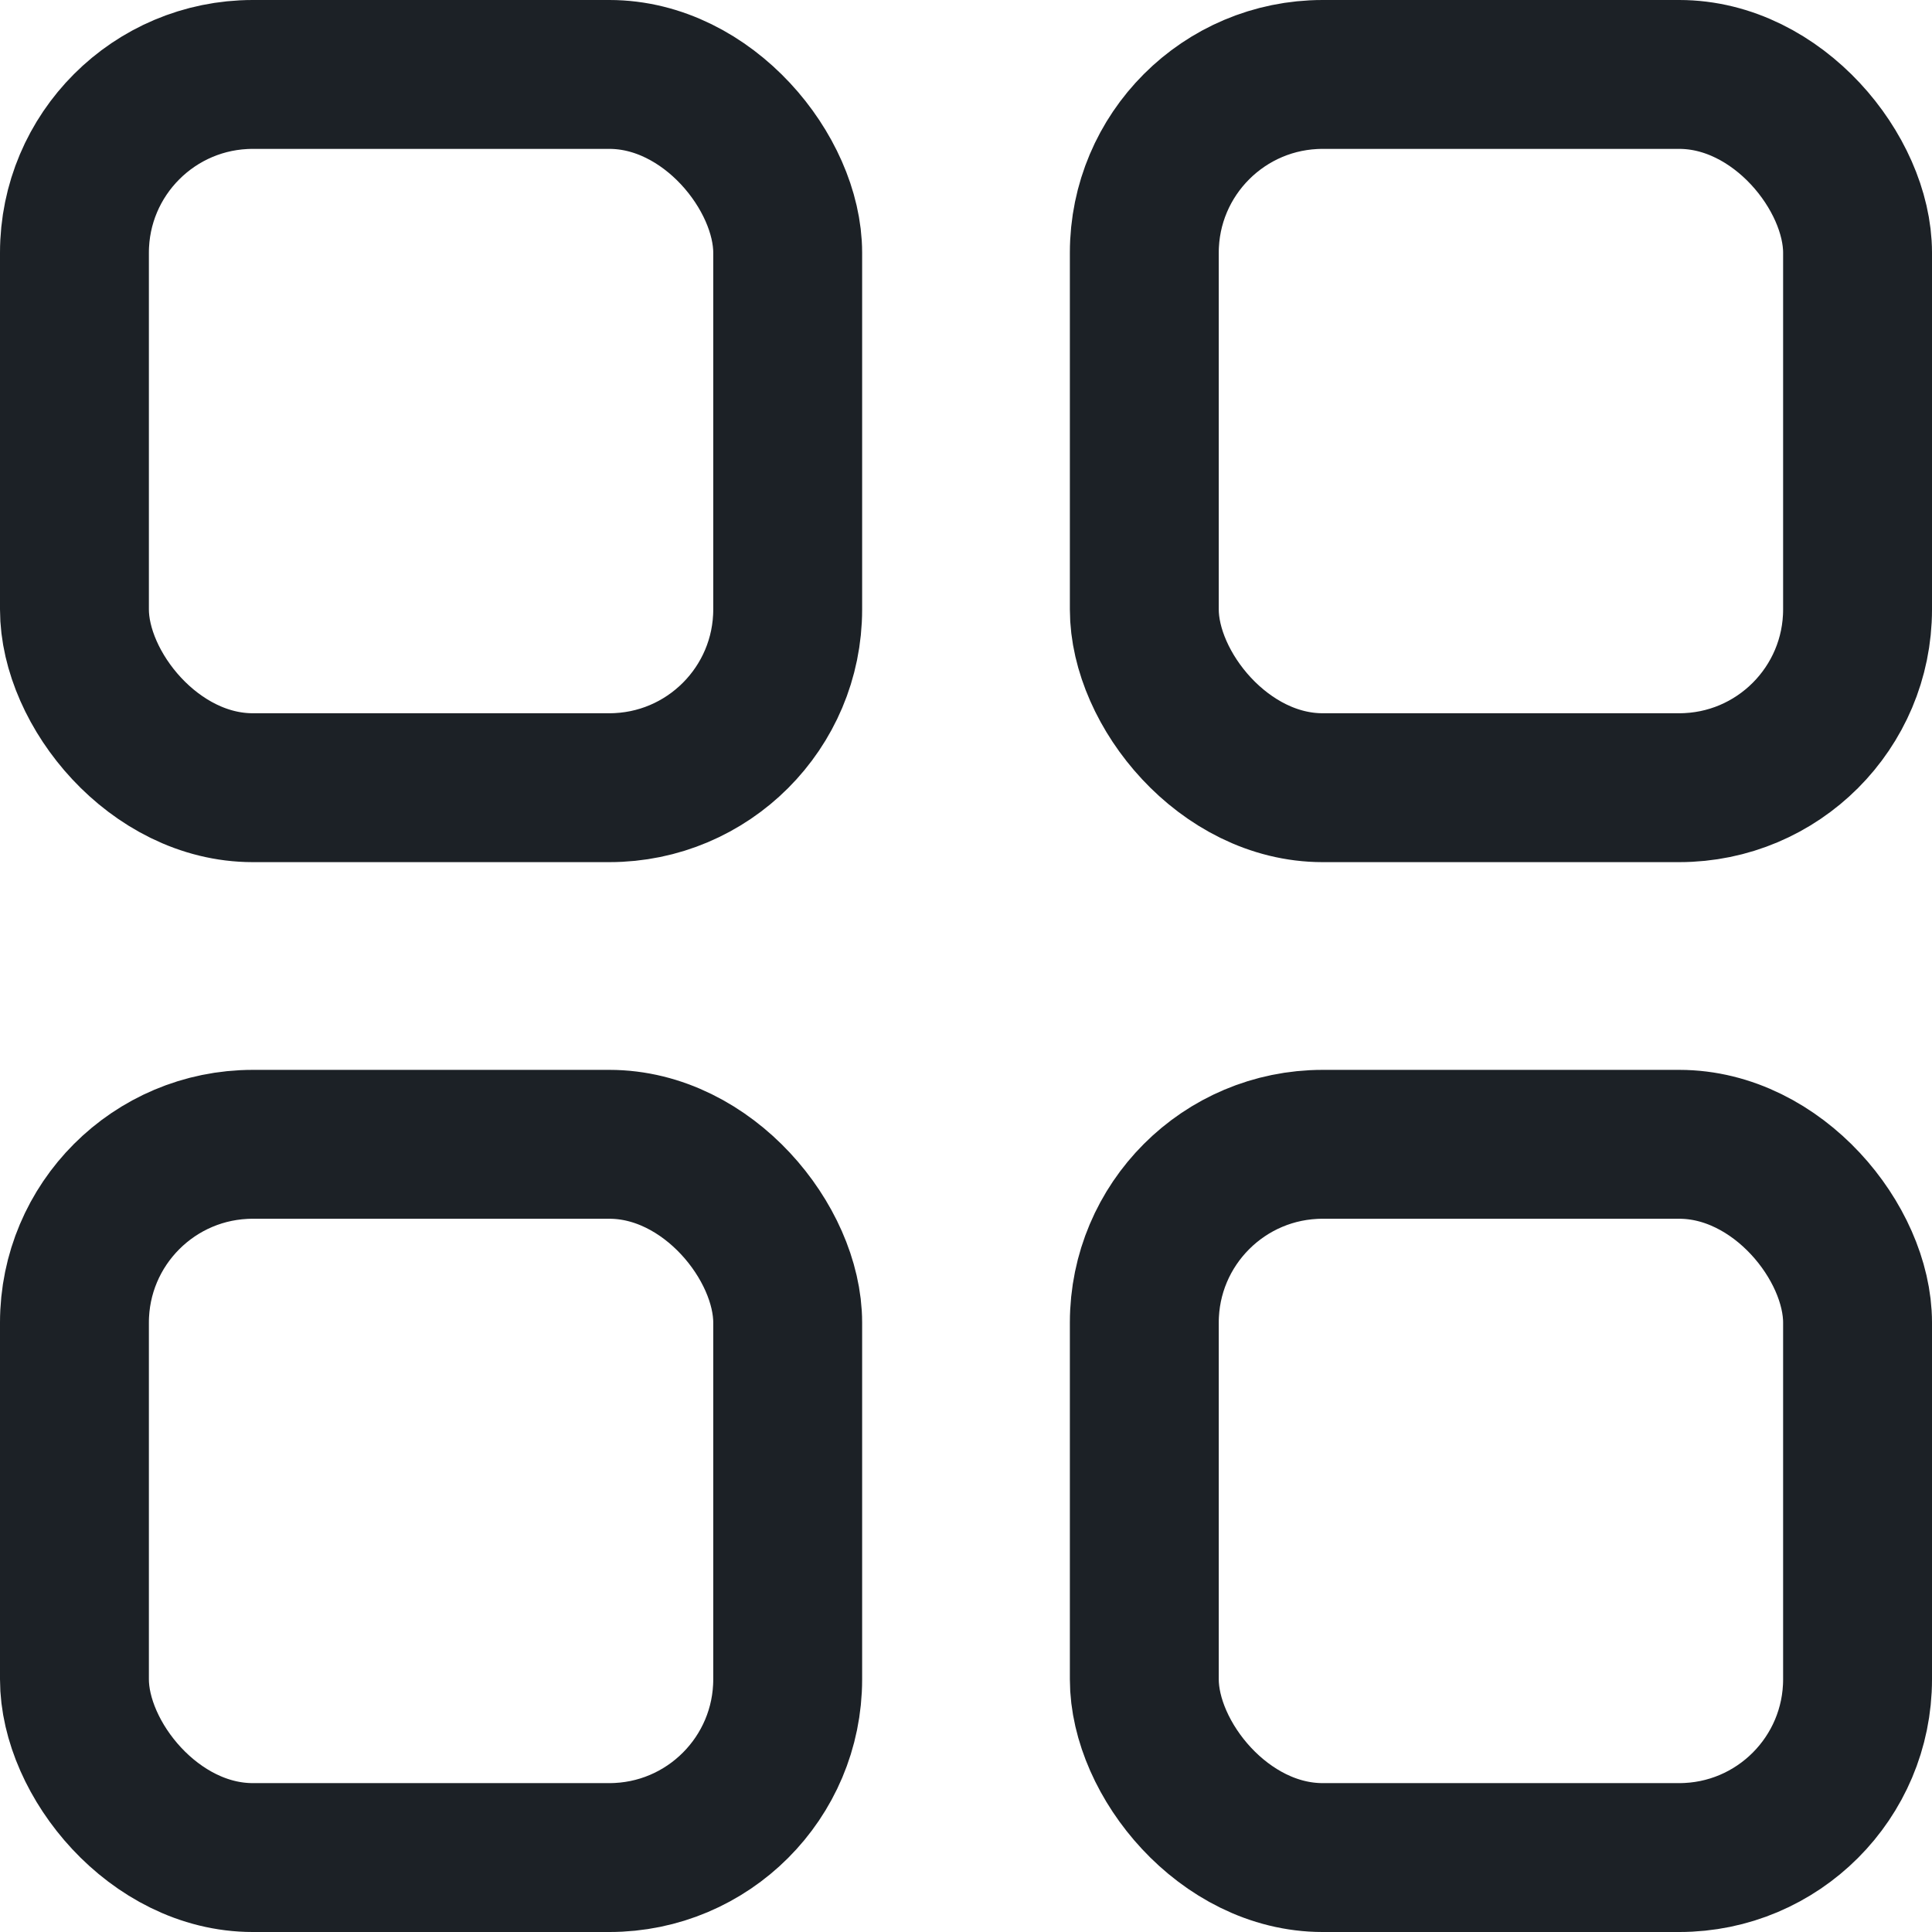
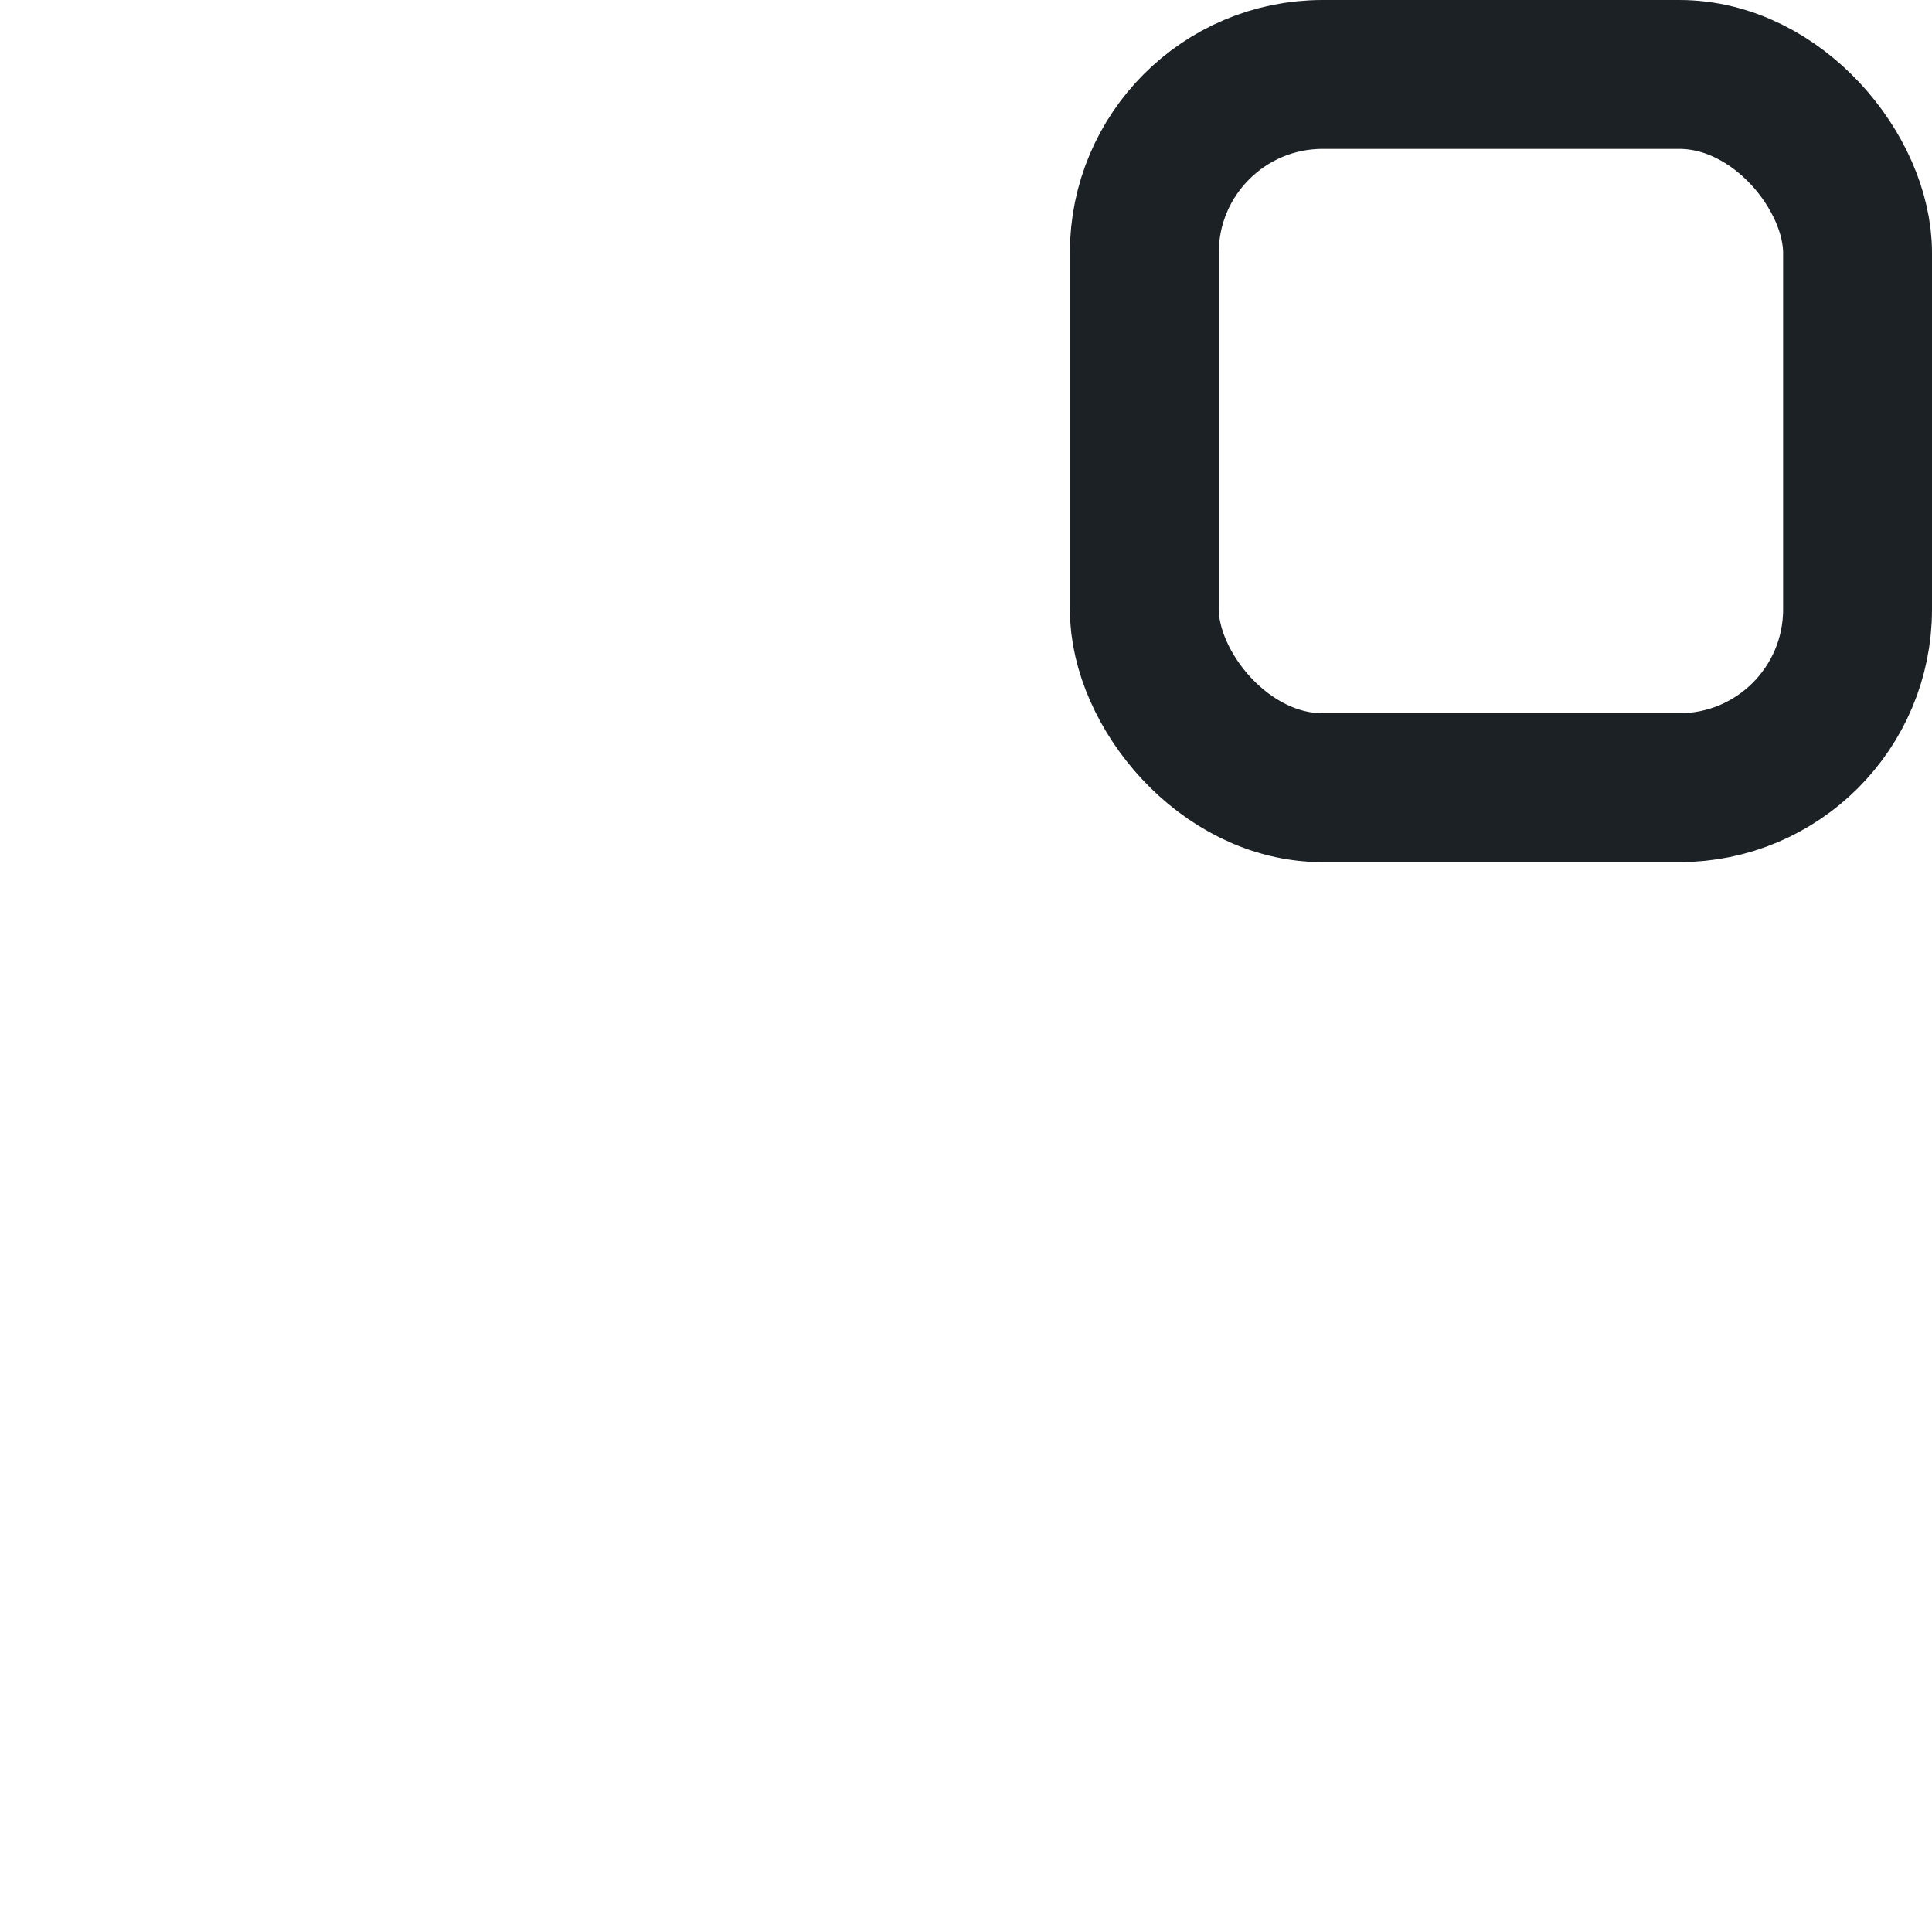
<svg xmlns="http://www.w3.org/2000/svg" width="21.67" height="21.67" viewBox="0 0 21.67 21.67">
  <g id="Group_709" data-name="Group 709" transform="translate(-1101.165 -231.165)">
    <g id="Icon" transform="translate(1114 232)">
-       <rect id="Area" width="8" height="8" transform="translate(0 0)" fill="#fff" opacity="0" />
      <g id="Icon-2" data-name="Icon" transform="translate(0 0)">
        <rect id="b14f516c-c221-486a-97de-4d29d90bda44" width="8" height="8" rx="2" transform="translate(0 0)" fill="none" stroke="#1c2126" stroke-linecap="round" stroke-linejoin="round" stroke-width="1.67" />
      </g>
    </g>
    <g id="Icon-3" data-name="Icon" transform="translate(1114 243.547)">
      <rect id="Area-2" data-name="Area" width="8" height="8" transform="translate(0 0.453)" fill="#fff" opacity="0" />
      <g id="Icon-4" data-name="Icon" transform="translate(0 0)">
-         <rect id="b14f516c-c221-486a-97de-4d29d90bda44-2" data-name="b14f516c-c221-486a-97de-4d29d90bda44" width="8" height="8" rx="2" transform="translate(0 0.453)" fill="none" stroke="#1c2126" stroke-linecap="round" stroke-linejoin="round" stroke-width="1.67" />
-       </g>
+         </g>
    </g>
    <g id="Icon-5" data-name="Icon" transform="translate(1102 232)">
-       <rect id="Area-3" data-name="Area" width="8" height="8" transform="translate(0 0)" fill="#fff" opacity="0" />
      <g id="Icon-6" data-name="Icon" transform="translate(0 0)">
-         <rect id="b14f516c-c221-486a-97de-4d29d90bda44-3" data-name="b14f516c-c221-486a-97de-4d29d90bda44" width="8" height="8" rx="2" transform="translate(0 0)" fill="none" stroke="#1c2126" stroke-linecap="round" stroke-linejoin="round" stroke-width="1.67" />
-       </g>
+         </g>
    </g>
    <g id="Icon-7" data-name="Icon" transform="translate(1102 243.547)">
      <rect id="Area-4" data-name="Area" width="8" height="8" transform="translate(0 0.453)" fill="#fff" opacity="0" />
      <g id="Icon-8" data-name="Icon" transform="translate(0 0)">
-         <rect id="b14f516c-c221-486a-97de-4d29d90bda44-4" data-name="b14f516c-c221-486a-97de-4d29d90bda44" width="8" height="8" rx="2" transform="translate(0 0.453)" fill="none" stroke="#1c2126" stroke-linecap="round" stroke-linejoin="round" stroke-width="1.67" />
-       </g>
+         </g>
    </g>
  </g>
</svg>